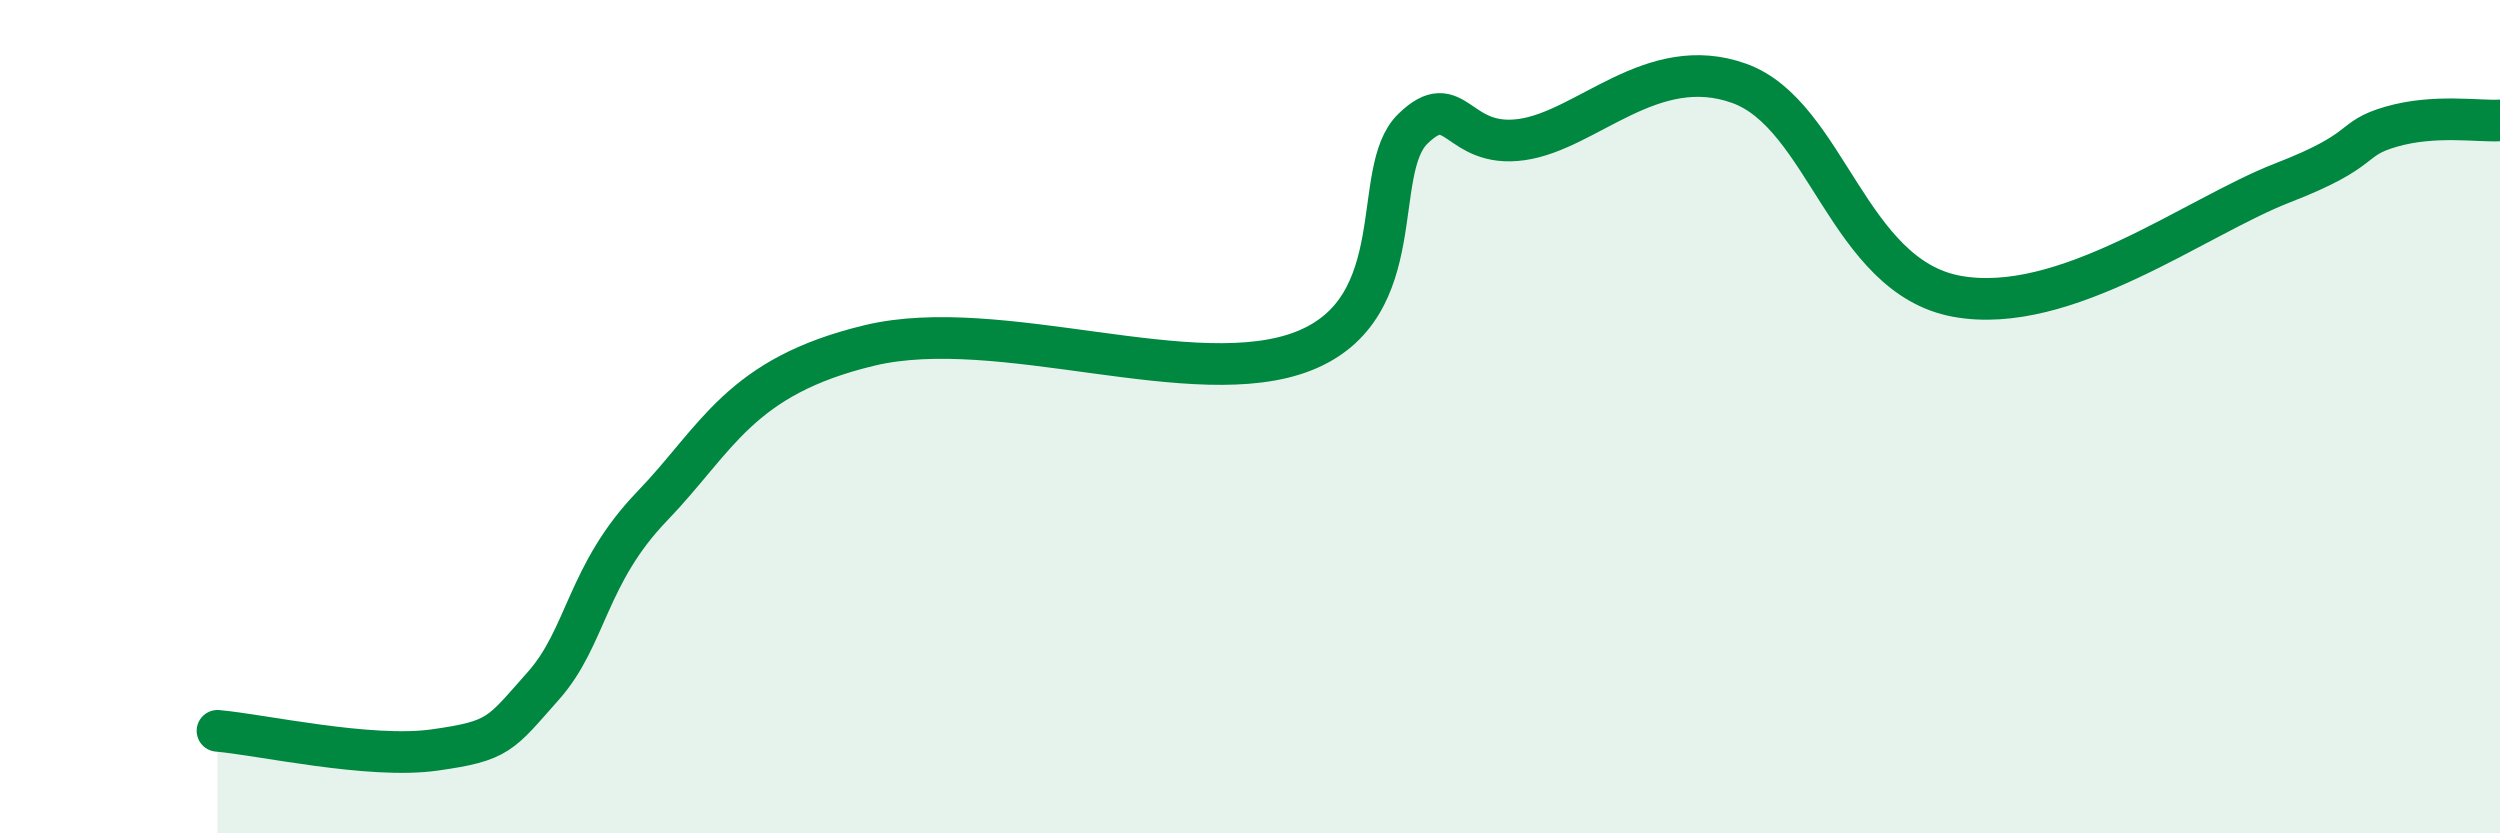
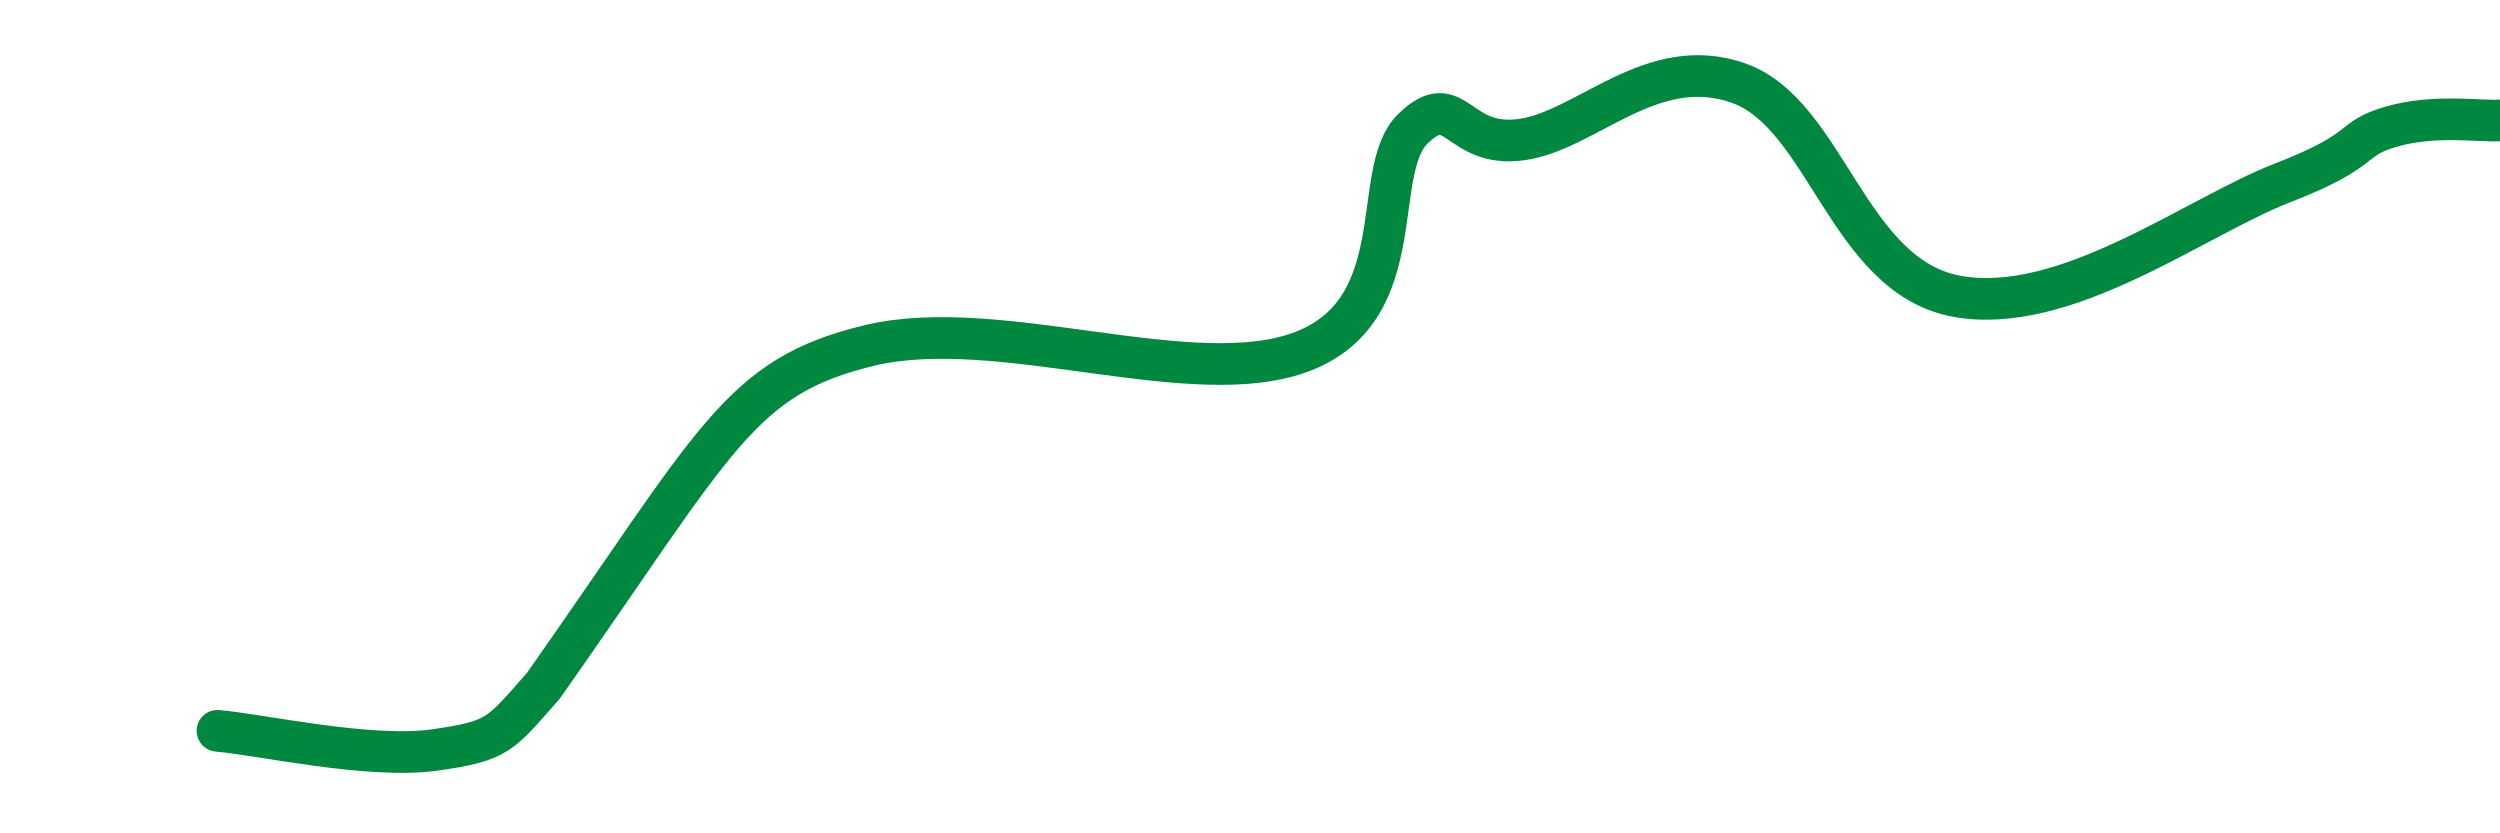
<svg xmlns="http://www.w3.org/2000/svg" width="60" height="20" viewBox="0 0 60 20">
-   <path d="M 5.22,17.54 C 6.26,17.63 8.87,18.22 10.43,18 C 11.99,17.78 12,17.63 13.04,16.46 C 14.08,15.29 14.08,13.78 15.65,12.15 C 17.22,10.52 17.74,9.04 20.87,8.29 C 24,7.54 28.69,9.46 31.3,8.42 C 33.91,7.38 32.87,4.1 33.91,3.09 C 34.95,2.08 34.95,3.57 36.52,3.35 C 38.09,3.13 39.65,1.25 41.74,2 C 43.83,2.75 44.35,6.63 46.96,7.11 C 49.57,7.59 52.69,5.2 54.78,4.39 C 56.87,3.58 56.35,3.34 57.39,3.04 C 58.43,2.74 59.48,2.92 60,2.89L60 20L5.22 20Z" fill="#008740" opacity="0.1" stroke-linecap="round" stroke-linejoin="round" />
-   <path d="M 5.22,17.54 C 6.26,17.63 8.87,18.22 10.43,18 C 11.99,17.78 12,17.63 13.04,16.46 C 14.08,15.29 14.08,13.78 15.65,12.15 C 17.22,10.52 17.74,9.04 20.87,8.29 C 24,7.54 28.69,9.46 31.3,8.42 C 33.91,7.38 32.87,4.1 33.91,3.09 C 34.95,2.08 34.95,3.57 36.52,3.35 C 38.09,3.13 39.65,1.25 41.74,2 C 43.83,2.75 44.35,6.63 46.96,7.11 C 49.57,7.59 52.69,5.2 54.78,4.39 C 56.87,3.58 56.35,3.34 57.39,3.04 C 58.43,2.74 59.48,2.92 60,2.89" stroke="#008740" stroke-width="1" fill="none" stroke-linecap="round" stroke-linejoin="round" />
+   <path d="M 5.22,17.54 C 6.26,17.63 8.87,18.22 10.43,18 C 11.99,17.78 12,17.63 13.04,16.46 C 17.22,10.52 17.74,9.04 20.87,8.29 C 24,7.54 28.69,9.46 31.3,8.42 C 33.91,7.38 32.87,4.1 33.91,3.09 C 34.95,2.08 34.95,3.57 36.52,3.35 C 38.09,3.13 39.65,1.25 41.74,2 C 43.83,2.75 44.35,6.63 46.96,7.11 C 49.57,7.59 52.69,5.2 54.78,4.39 C 56.87,3.58 56.35,3.34 57.39,3.04 C 58.43,2.74 59.48,2.92 60,2.89" stroke="#008740" stroke-width="1" fill="none" stroke-linecap="round" stroke-linejoin="round" />
</svg>